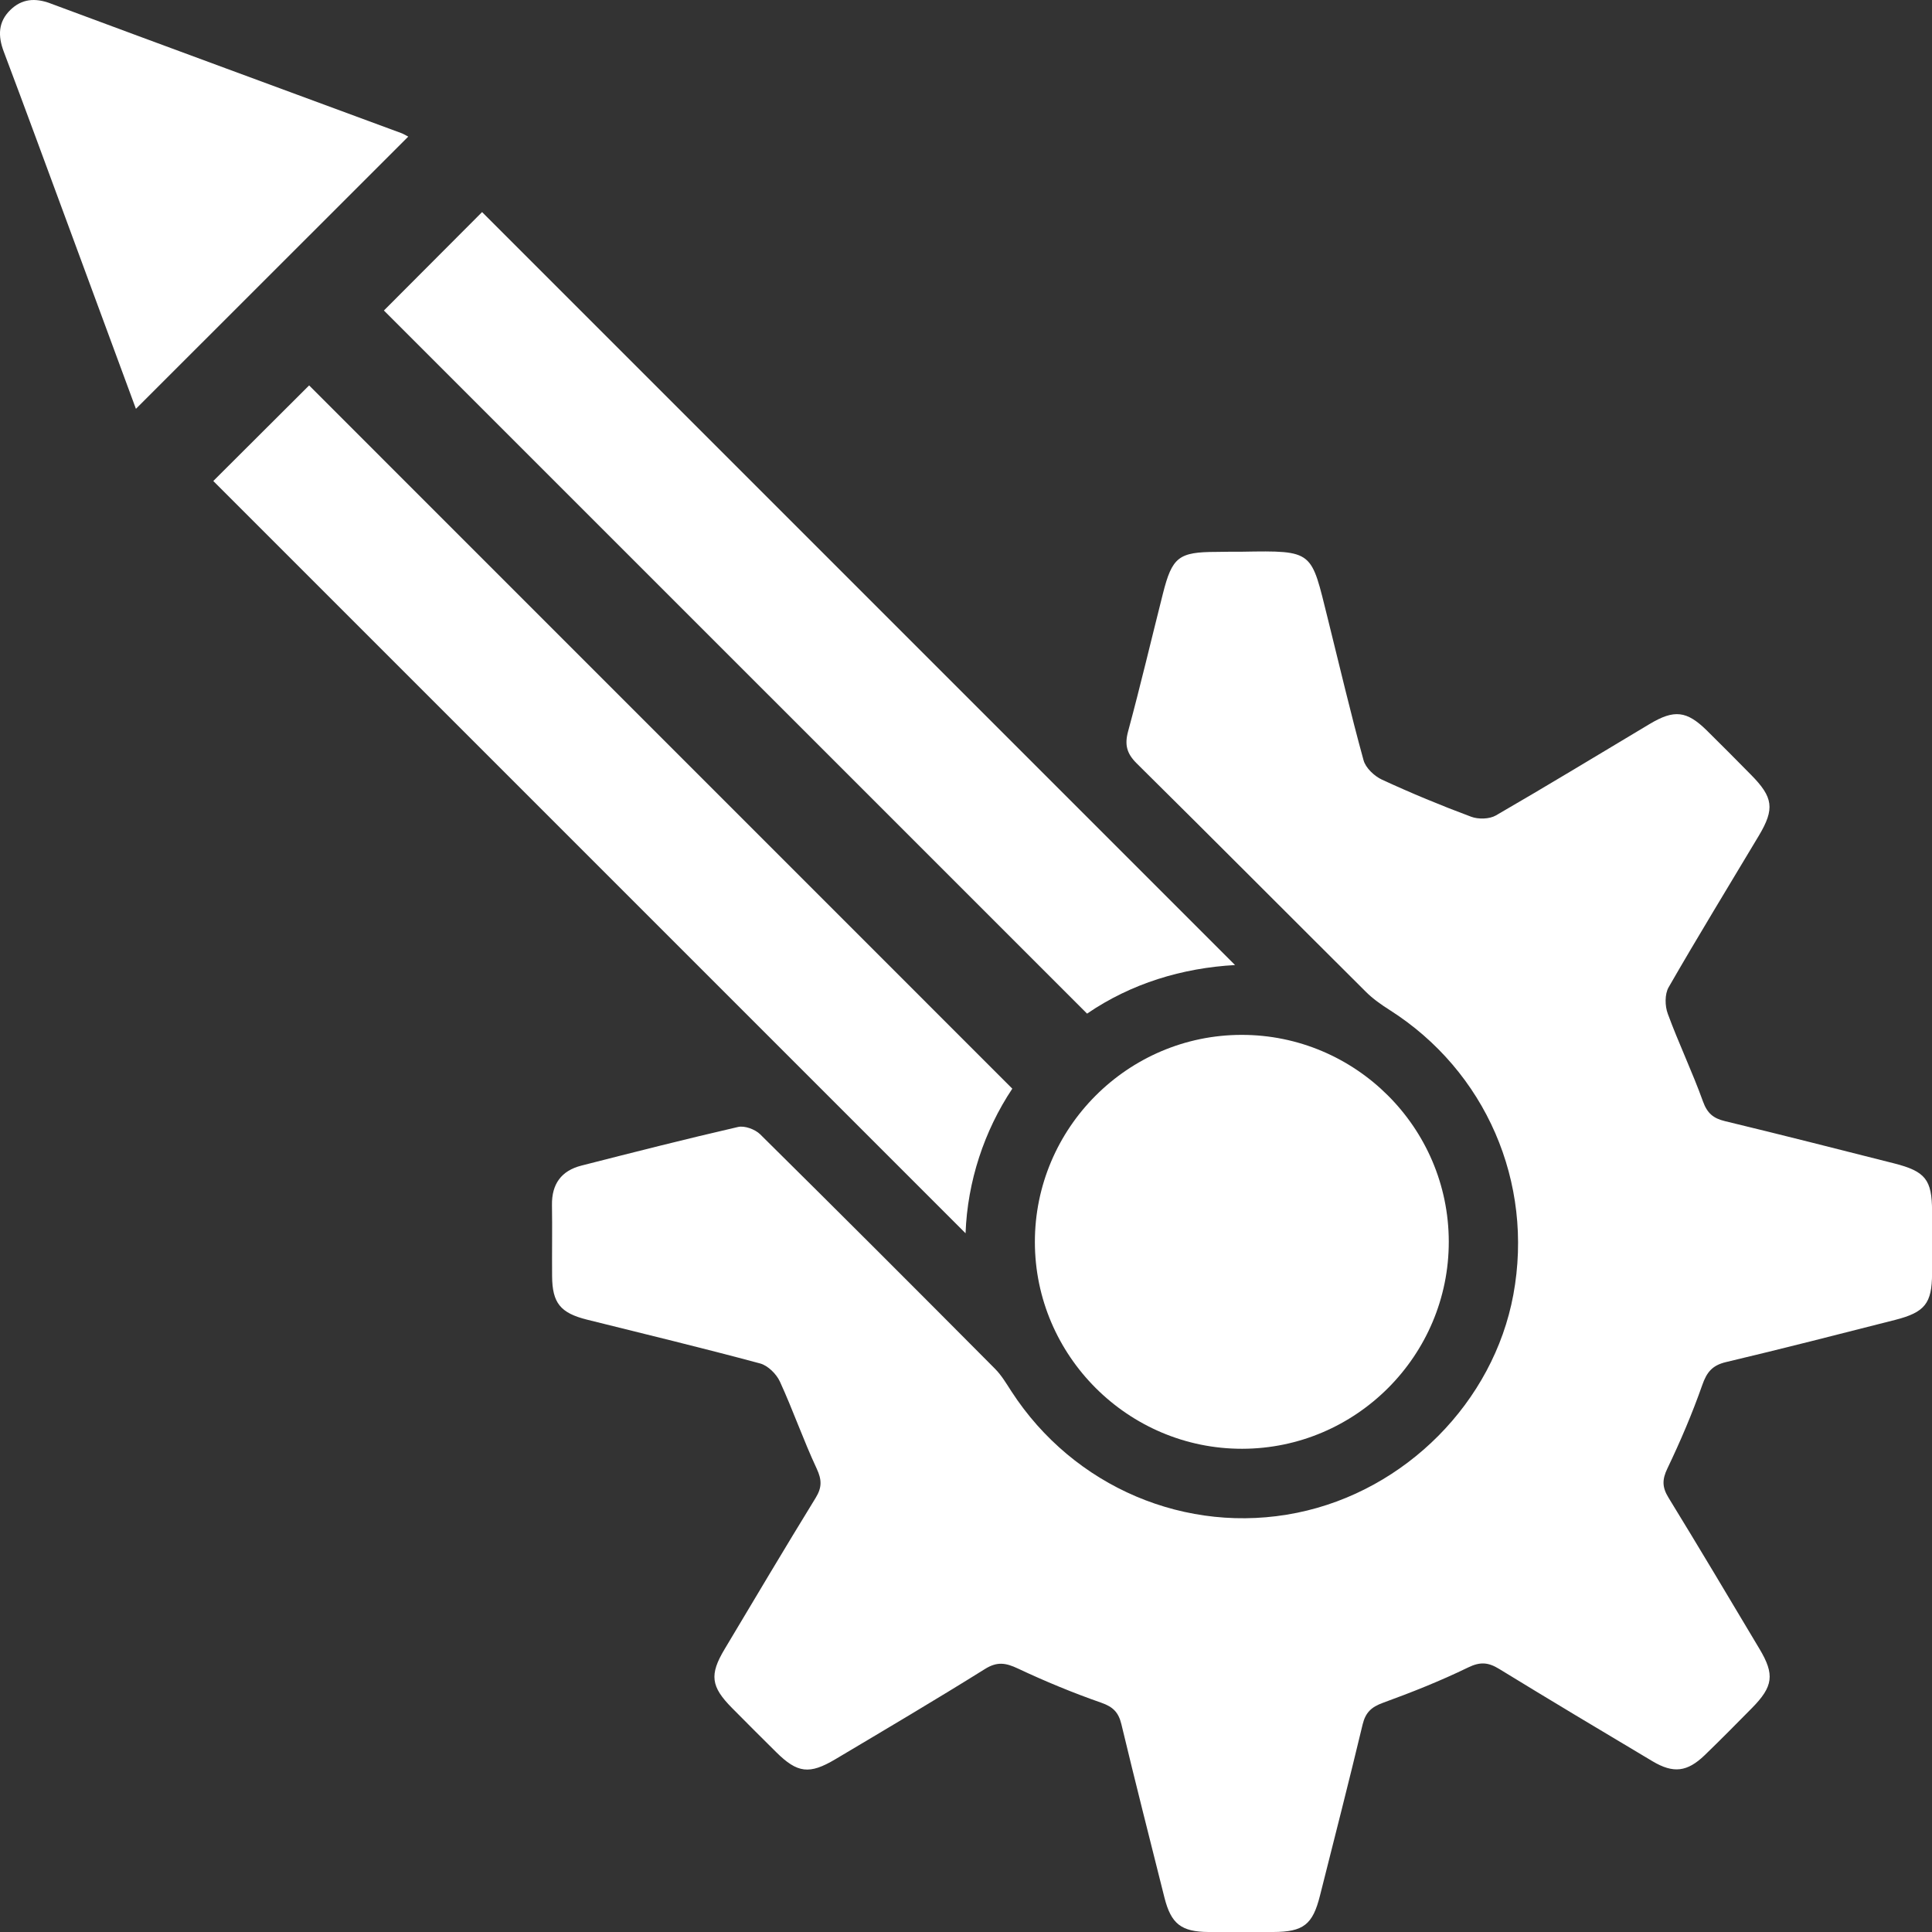
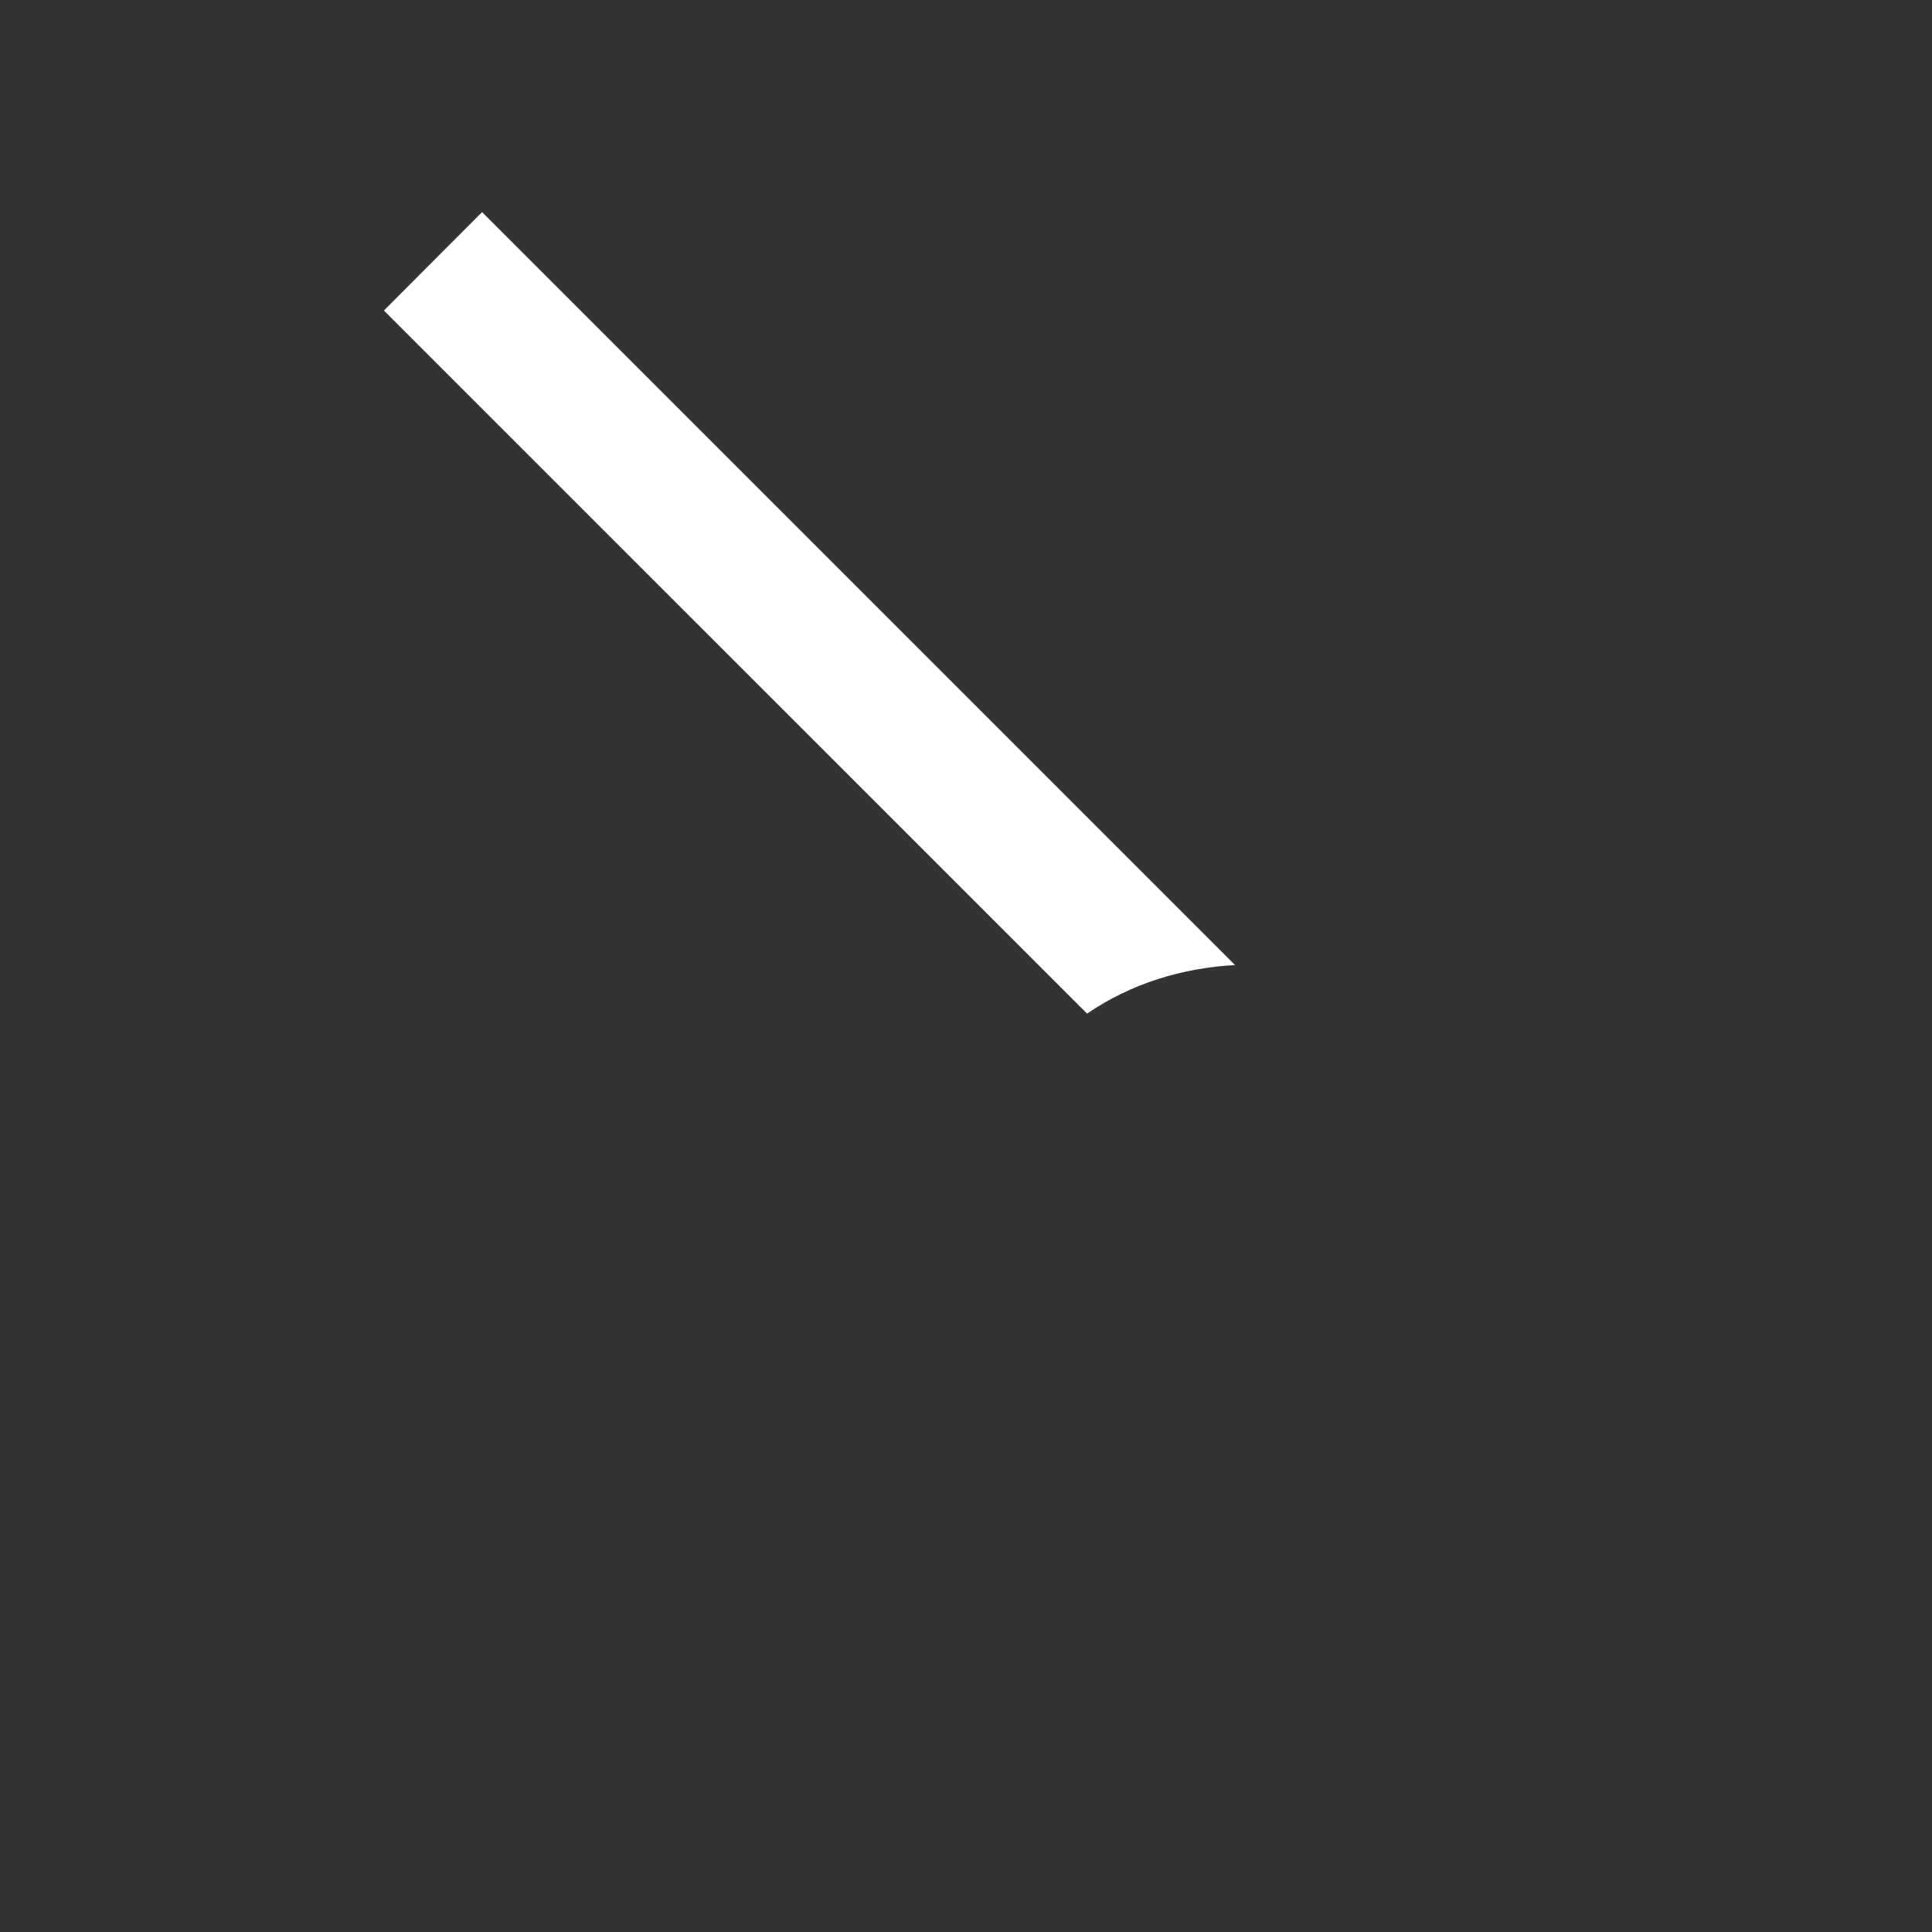
<svg xmlns="http://www.w3.org/2000/svg" version="1.1" id="Layer_1" x="0px" y="0px" viewBox="0 0 304.62 304.62" style="enable-background:new 0 0 304.62 304.62;" xml:space="preserve">
  <rect x="0" y="0" width="304.62" height="304.62" fill="#333333" stroke="none" />
  <style type="text/css">
	.st0{fill:#FFFFFF;}
</style>
  <g>
-     <path class="st0" d="M195.8,86.99c11.45-0.2,10.88-0.15,13.54,10.5c1.86,7.47,3.61,14.96,5.65,22.37c0.33,1.22,1.7,2.51,2.91,3.07   c4.61,2.13,9.31,4.08,14.07,5.85c1.13,0.42,2.87,0.38,3.89-0.21c8.13-4.7,16.16-9.59,24.23-14.41c3.89-2.33,5.86-2.1,9.04,1.03   c2.34,2.3,4.65,4.64,6.96,6.98c3.5,3.54,3.75,5.36,1.24,9.57c-4.76,7.97-9.62,15.89-14.24,23.93c-0.62,1.08-0.59,2.94-0.13,4.17   c1.71,4.66,3.87,9.16,5.55,13.83c0.67,1.86,1.63,2.66,3.46,3.1c8.91,2.15,17.79,4.41,26.67,6.66c4.95,1.26,5.97,2.57,5.99,7.51   c0.01,3.29,0.01,6.57,0,9.86c-0.02,4.7-1.12,6.11-5.82,7.31c-8.88,2.26-17.76,4.54-26.67,6.65c-2.16,0.51-3.04,1.59-3.75,3.64   c-1.57,4.47-3.44,8.85-5.49,13.13c-0.85,1.76-0.83,2.97,0.17,4.6c4.85,7.91,9.6,15.89,14.36,23.87c2.41,4.03,2.15,5.91-1.19,9.3   c-2.47,2.5-4.93,5-7.46,7.44c-2.75,2.65-4.94,2.92-8.24,0.95c-8.07-4.81-16.14-9.63-24.15-14.54c-1.71-1.05-2.98-1.18-4.91-0.24   c-4.36,2.12-8.89,3.92-13.45,5.58c-1.8,0.66-2.72,1.51-3.18,3.39c-2.16,9.02-4.46,18.01-6.73,27.01c-1.15,4.58-2.61,5.71-7.37,5.73   c-3.4,0.01-6.8,0.02-10.2,0c-4.3-0.03-5.9-1.27-6.95-5.42c-2.29-9.11-4.6-18.21-6.79-27.34c-0.45-1.87-1.31-2.74-3.17-3.39   c-4.47-1.56-8.87-3.38-13.16-5.4c-1.93-0.91-3.29-1.11-5.21,0.1c-7.78,4.86-15.68,9.52-23.56,14.21c-4.1,2.44-5.98,2.19-9.31-1.1   c-2.34-2.31-4.66-4.64-6.97-6.97c-3.35-3.38-3.6-5.25-1.18-9.29c4.76-7.97,9.5-15.95,14.36-23.86c1-1.63,0.98-2.84,0.16-4.6   c-2.1-4.49-3.73-9.21-5.8-13.72c-0.55-1.2-1.89-2.53-3.11-2.86c-9.06-2.44-18.19-4.64-27.3-6.91c-4.2-1.05-5.48-2.62-5.51-6.86   c-0.03-3.74,0.04-7.48-0.02-11.22c-0.05-3.31,1.49-5.41,4.64-6.21c8.22-2.1,16.44-4.19,24.7-6.09c1.04-0.24,2.68,0.37,3.48,1.15   c12.41,12.27,24.75,24.61,37.05,36.99c1.02,1.03,1.78,2.33,2.58,3.56c9.79,15.1,27.61,22.68,45.04,19.13   c17.1-3.48,30.96-17.46,34.09-34.38c3.27-17.72-4.37-35.27-19.5-44.89c-1.33-0.84-2.65-1.77-3.75-2.87   c-12.05-11.99-24.03-24.04-36.12-36c-1.58-1.56-1.95-2.94-1.37-5.07c1.95-7.21,3.66-14.48,5.49-21.72   c1.46-5.77,2.49-6.56,8.42-6.57C193.08,86.99,194.44,86.99,195.8,86.99z" />
    <path class="st0" d="M60.53,48.96c5.22-5.23,10.47-10.5,15.48-15.52c39.44,39.44,79.05,79.05,118.72,118.72   c-8.29,0.46-16.37,2.89-23.33,7.66C134.29,122.71,97.37,85.8,60.53,48.96z" />
-     <path class="st0" d="M159.61,171.65c-4.44,6.67-7.07,14.63-7.37,22.8C112.76,154.97,73.1,115.31,33.63,75.84   c4.87-4.86,10.14-10.11,15.11-15.07C85.44,97.48,122.41,134.45,159.61,171.65z" />
-     <path class="st0" d="M195.85,228.43c-17.95,0.02-32.66-14.64-32.68-32.58c-0.02-17.97,14.63-32.66,32.58-32.68   c17.98-0.02,32.65,14.61,32.68,32.58C228.46,213.72,213.82,228.41,195.85,228.43z" />
-     <path class="st0" d="M21.43,64.46c-3.52-9.54-7.11-19.27-10.7-29C7.36,26.35,4.02,17.22,0.59,8.13C-0.34,5.67-0.3,3.45,1.63,1.57   c1.8-1.76,3.89-1.93,6.27-1.05c18.42,6.85,36.87,13.63,55.3,20.44c0.5,0.18,0.96,0.48,1.17,0.58   C50.09,35.81,35.88,50.01,21.43,64.46z" />
  </g>
</svg>